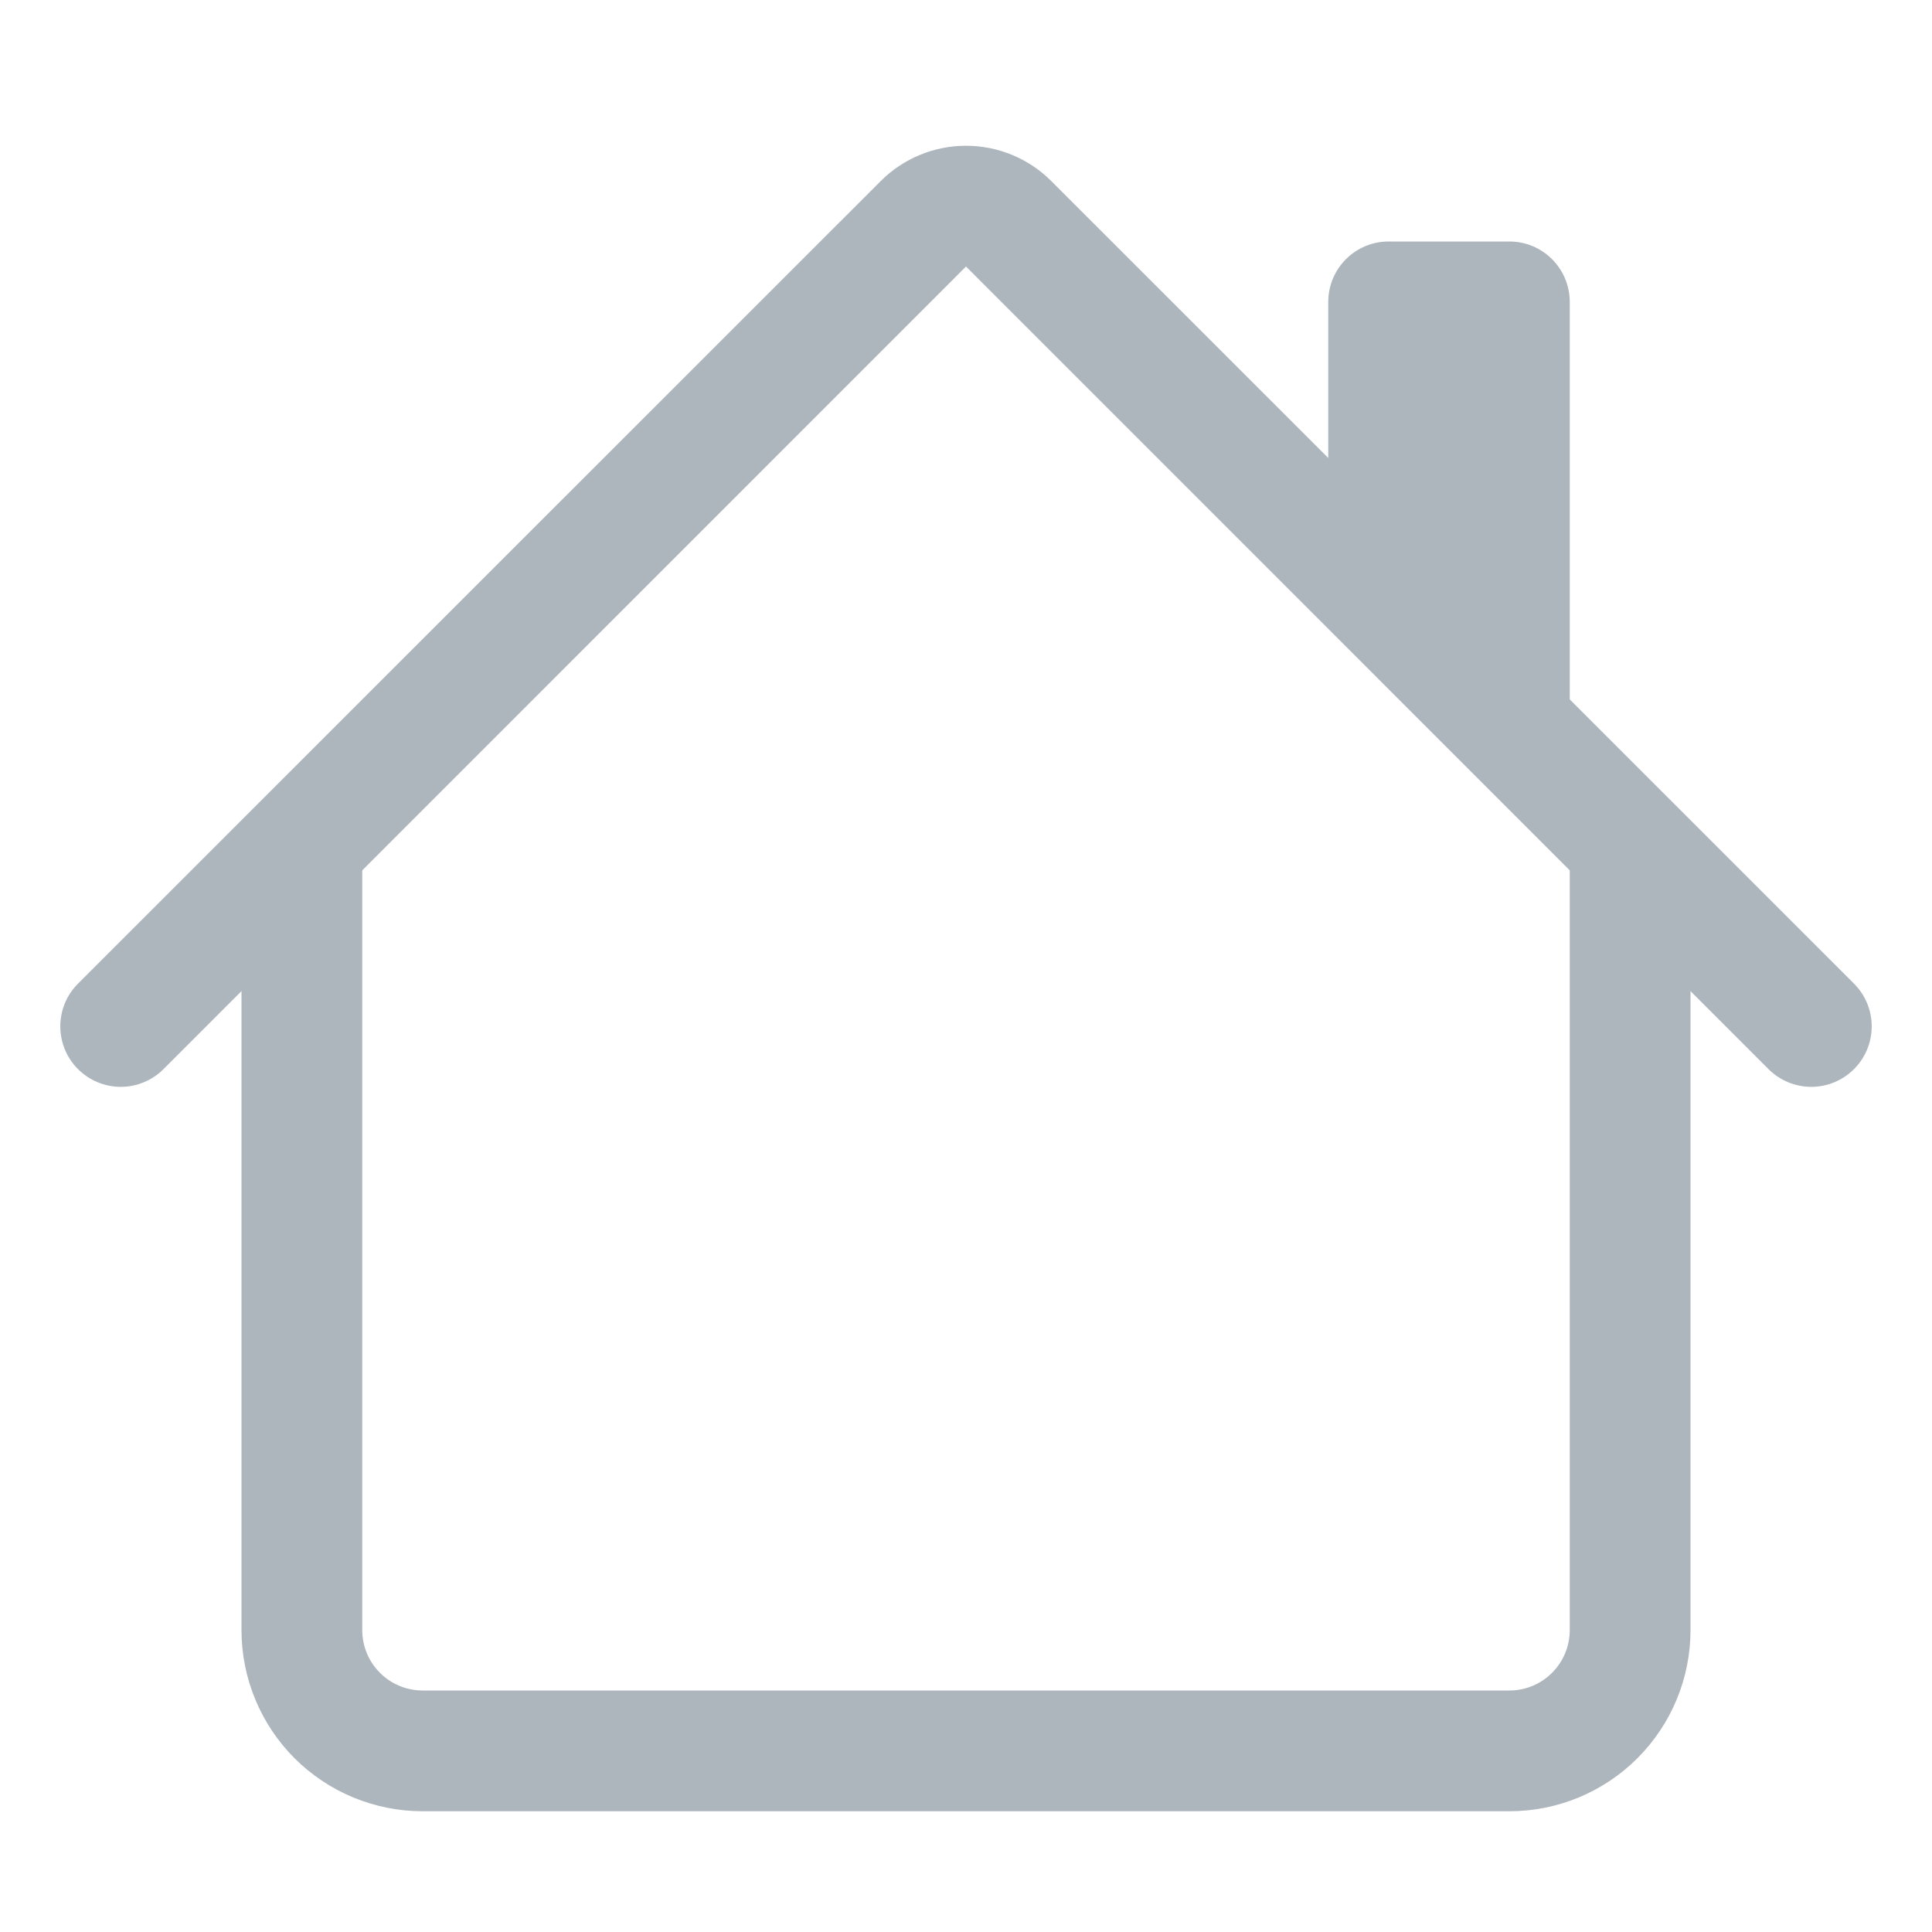
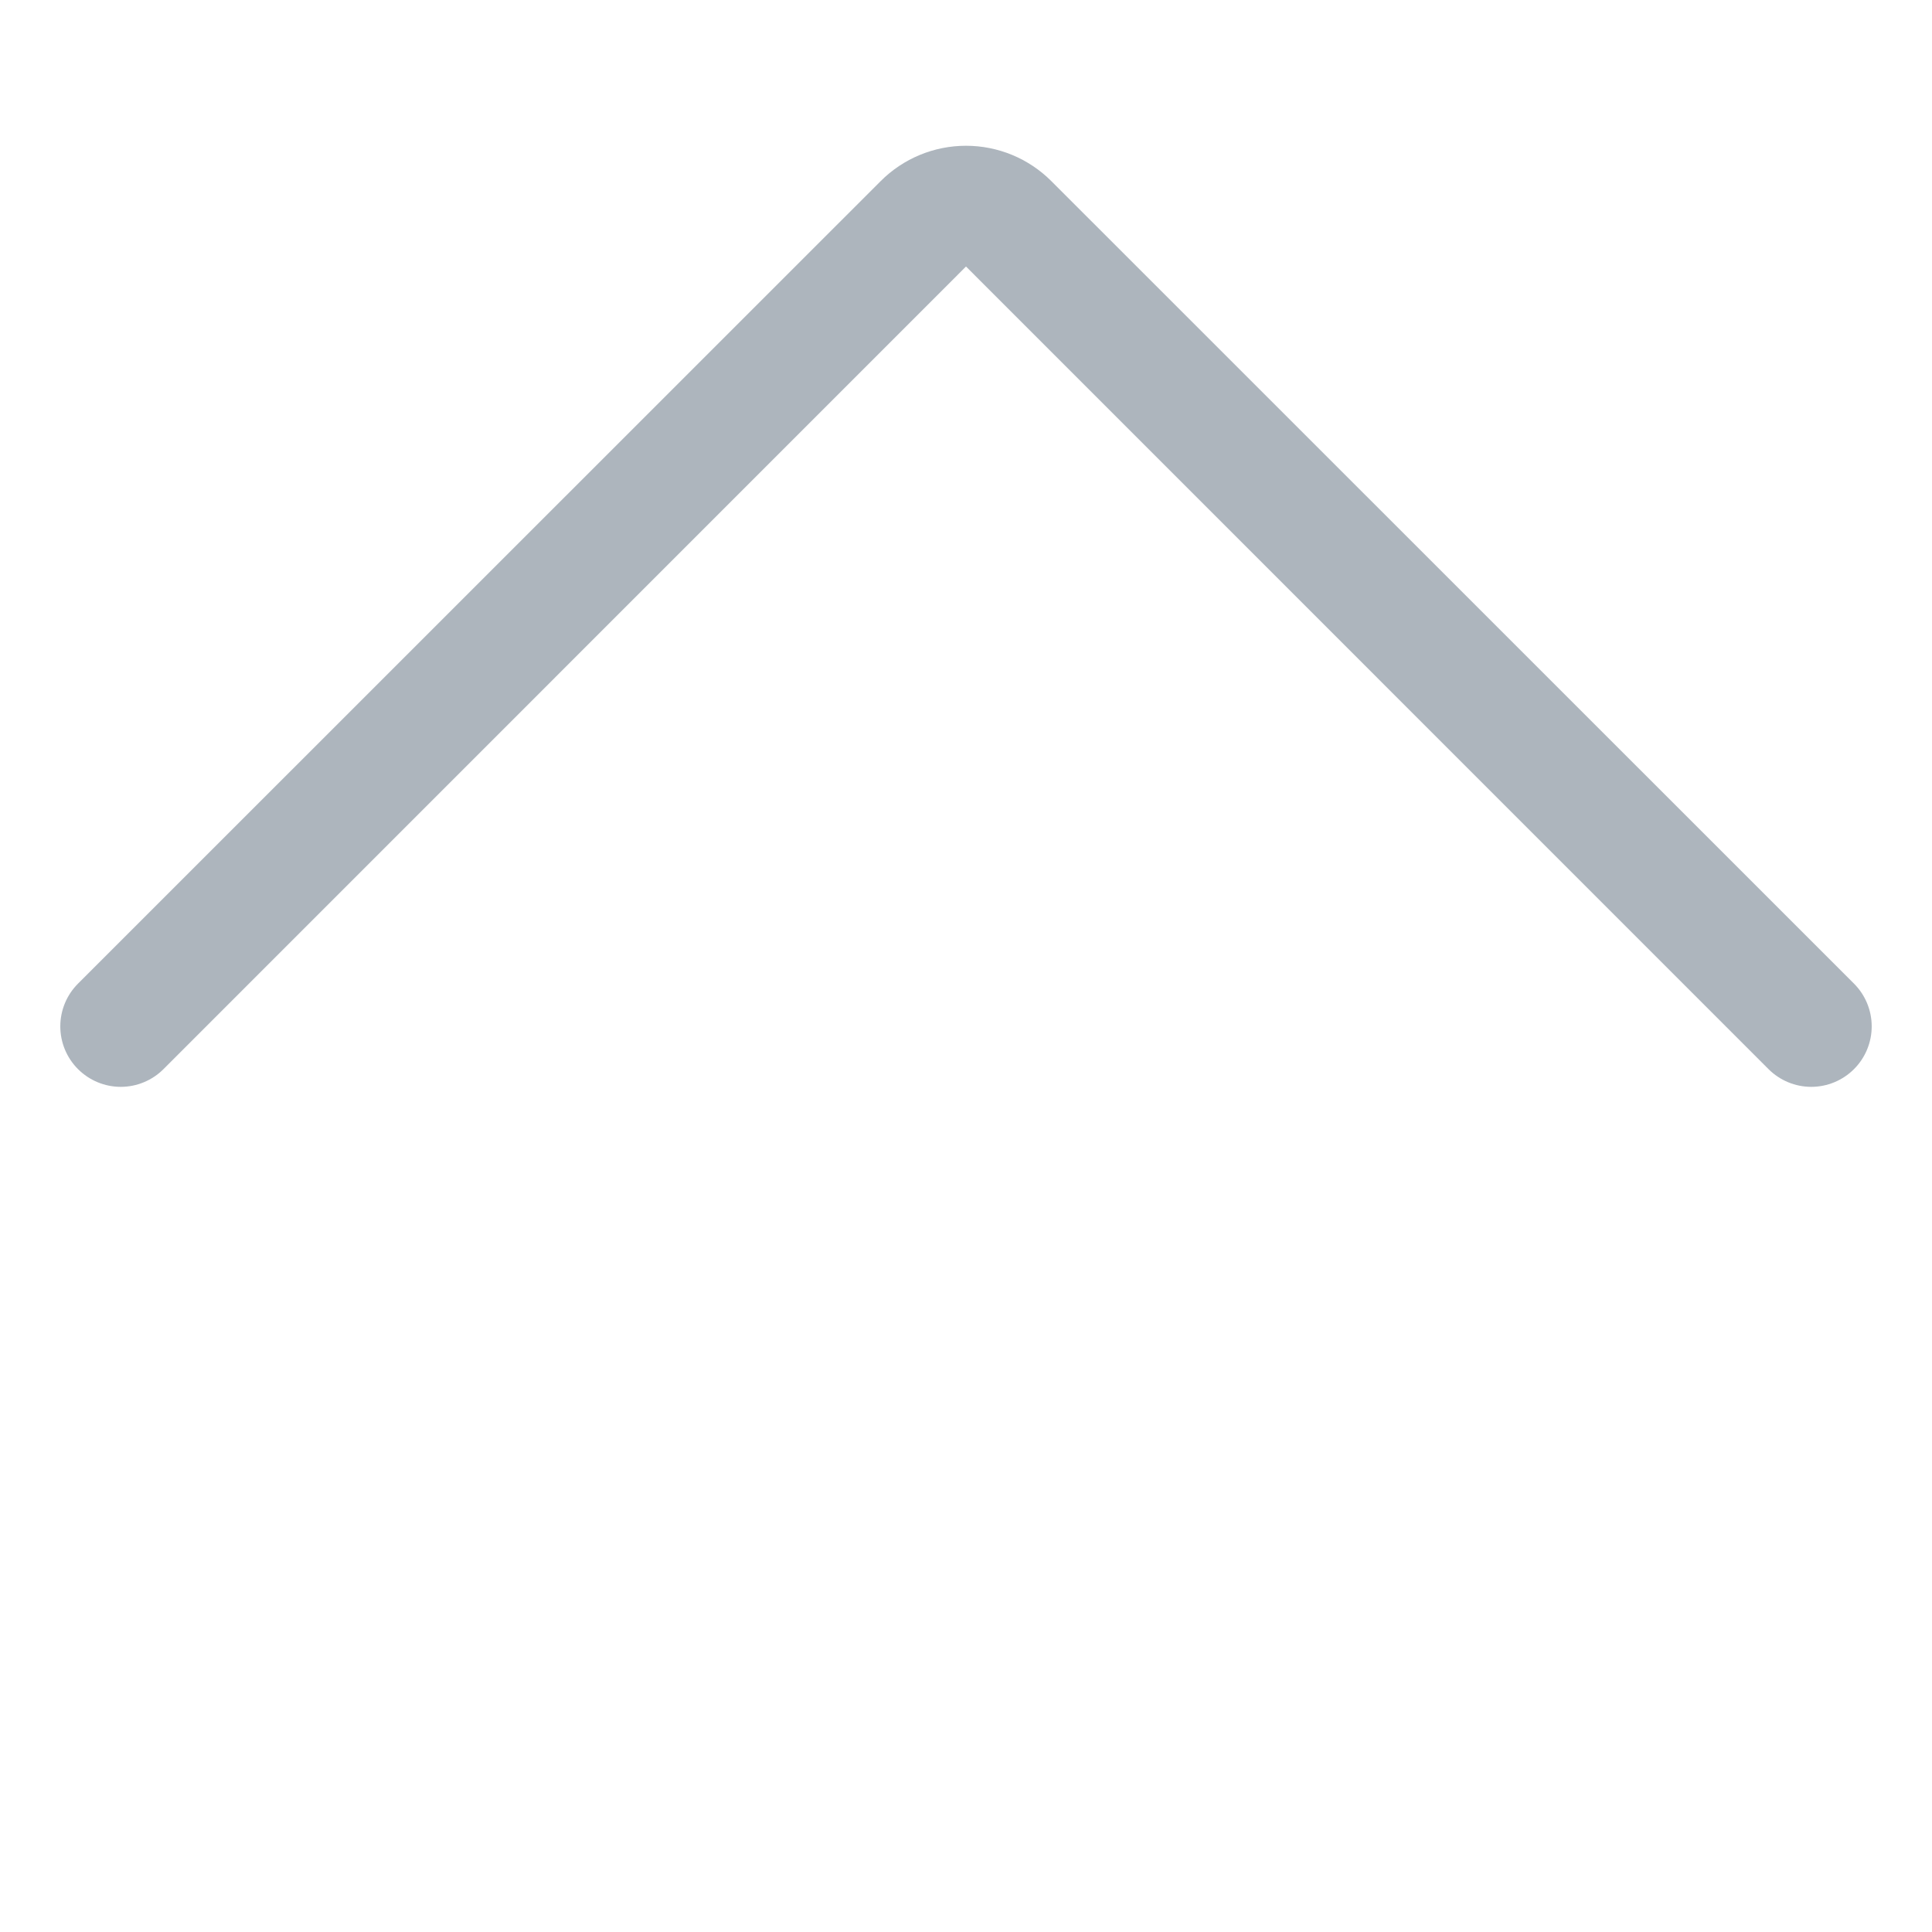
<svg xmlns="http://www.w3.org/2000/svg" width="38" height="38" viewBox="0 0 38 38" fill="none">
-   <path fill-rule="evenodd" clip-rule="evenodd" d="M4.75 32.063V16.625H7.125V32.063C7.125 32.377 7.25 32.679 7.473 32.902C7.695 33.125 7.998 33.25 8.312 33.25H29.688C30.002 33.25 30.305 33.125 30.527 32.902C30.75 32.679 30.875 32.377 30.875 32.063V16.625H33.25V32.063C33.25 33.007 32.875 33.913 32.206 34.582C31.538 35.25 30.632 35.625 29.688 35.625H8.312C7.368 35.625 6.462 35.25 5.793 34.582C5.125 33.913 4.75 33.007 4.75 32.063ZM30.875 5.938V14.25L26.125 9.5V5.938C26.125 5.623 26.25 5.321 26.473 5.098C26.695 4.875 26.997 4.75 27.312 4.75H29.688C30.002 4.75 30.305 4.875 30.527 5.098C30.75 5.321 30.875 5.623 30.875 5.938Z" fill="#ADB5BD" />
  <path fill-rule="evenodd" clip-rule="evenodd" d="M17.321 3.563C17.766 3.117 18.37 2.867 19 2.867C19.63 2.867 20.234 3.117 20.679 3.563L36.466 19.347C36.689 19.57 36.814 19.872 36.814 20.188C36.814 20.503 36.689 20.805 36.466 21.028C36.243 21.251 35.94 21.377 35.625 21.377C35.31 21.377 35.007 21.251 34.784 21.028L19 5.242L3.216 21.028C2.993 21.251 2.69 21.377 2.375 21.377C2.06 21.377 1.757 21.251 1.534 21.028C1.311 20.805 1.186 20.503 1.186 20.188C1.186 19.872 1.311 19.57 1.534 19.347L17.321 3.563Z" fill="#ADB5BD" />
</svg>